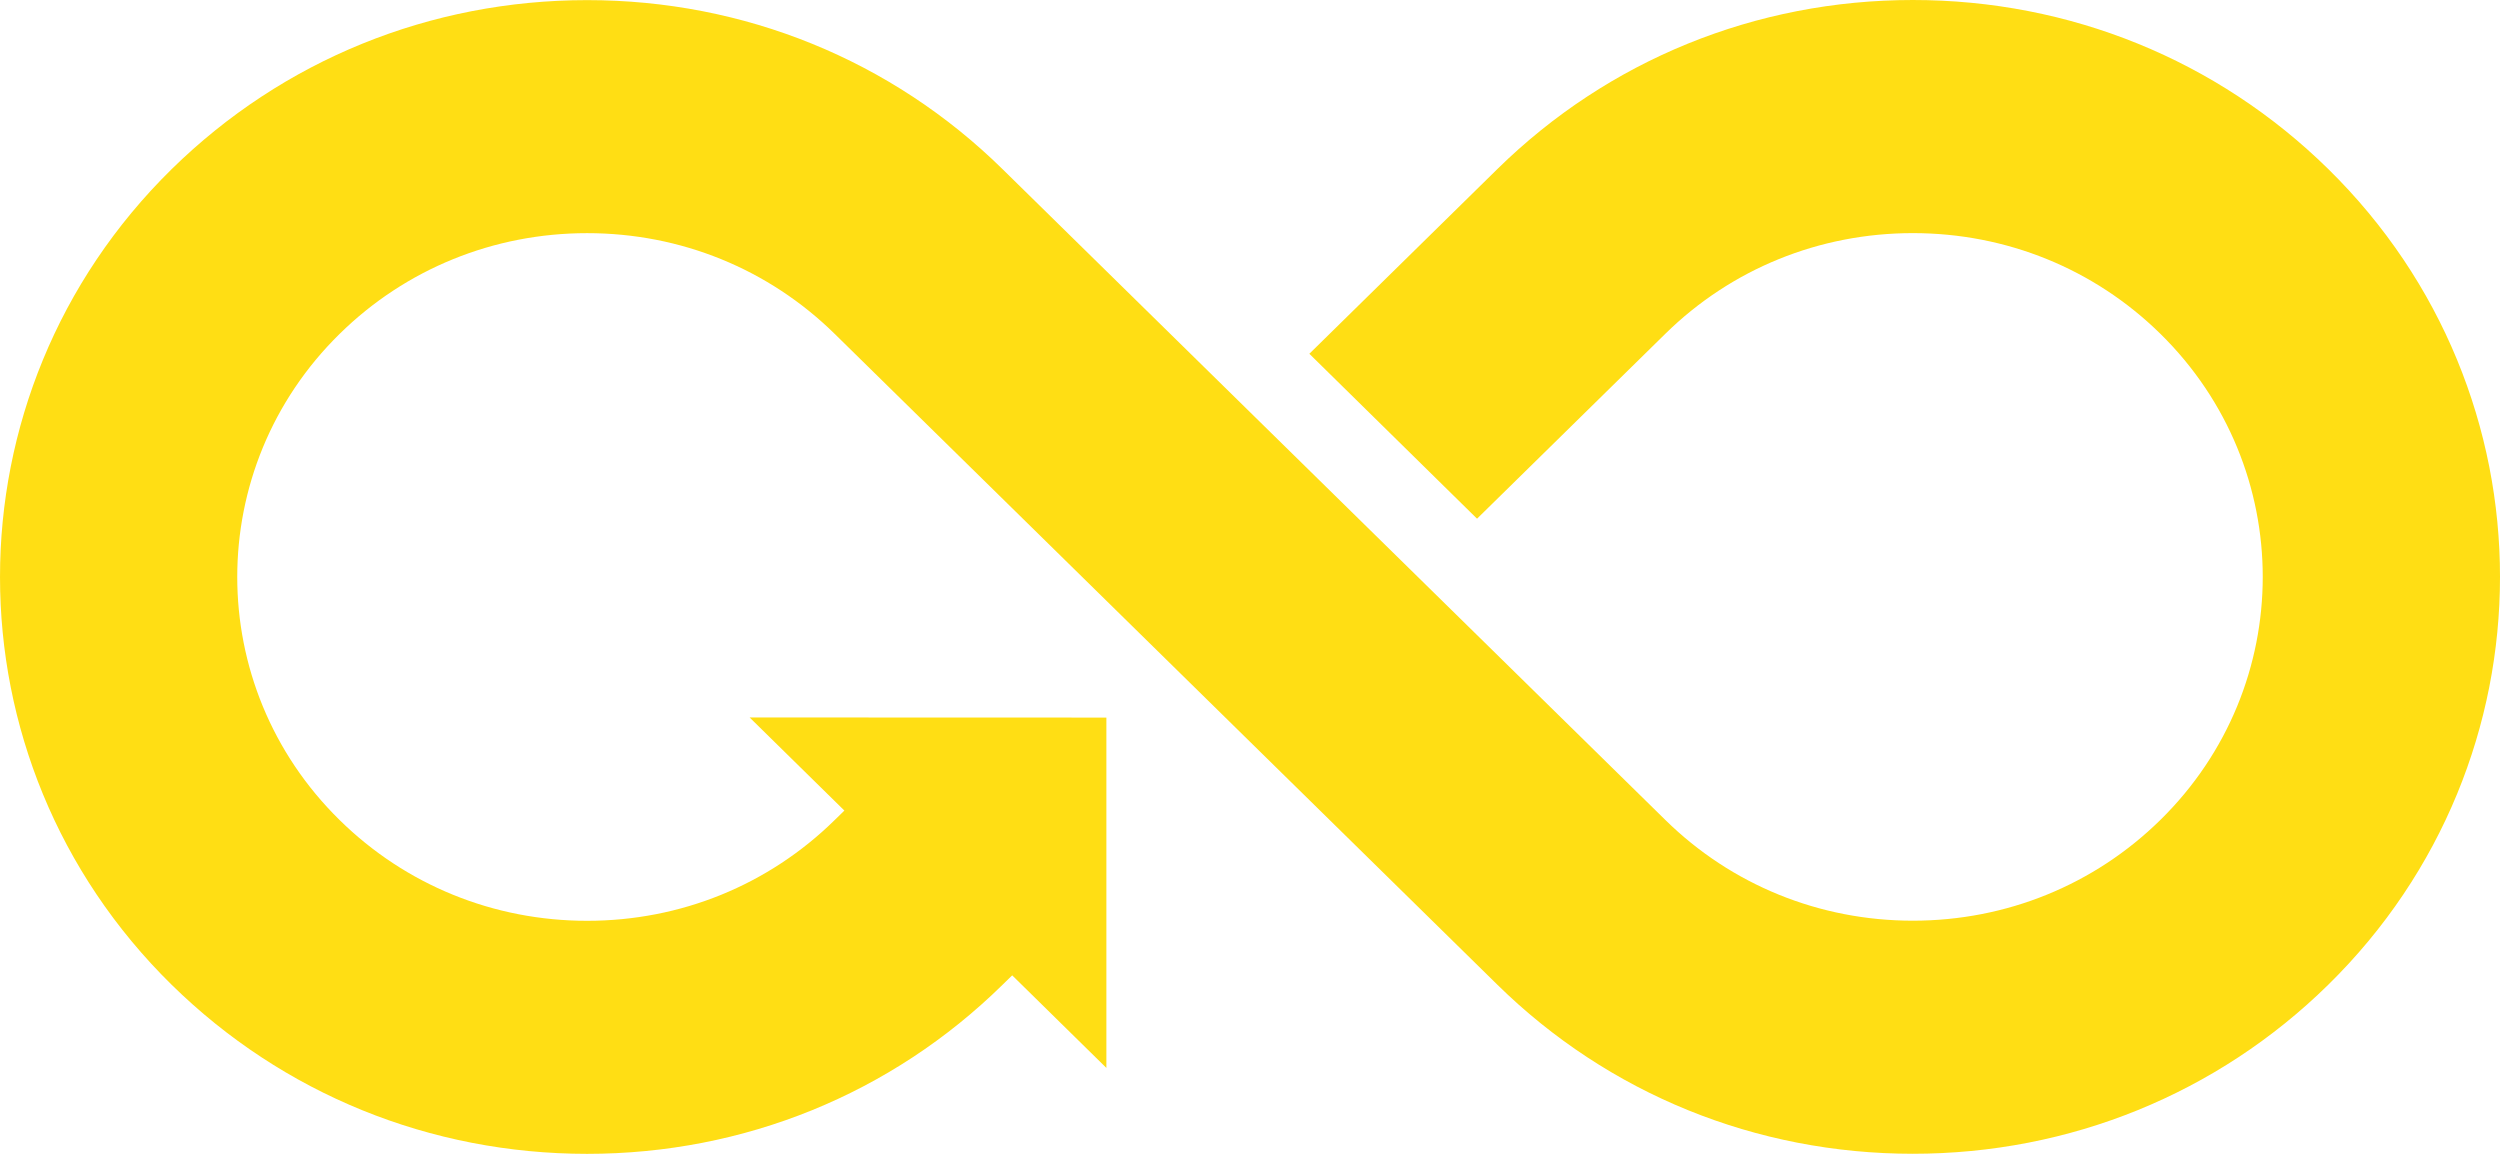
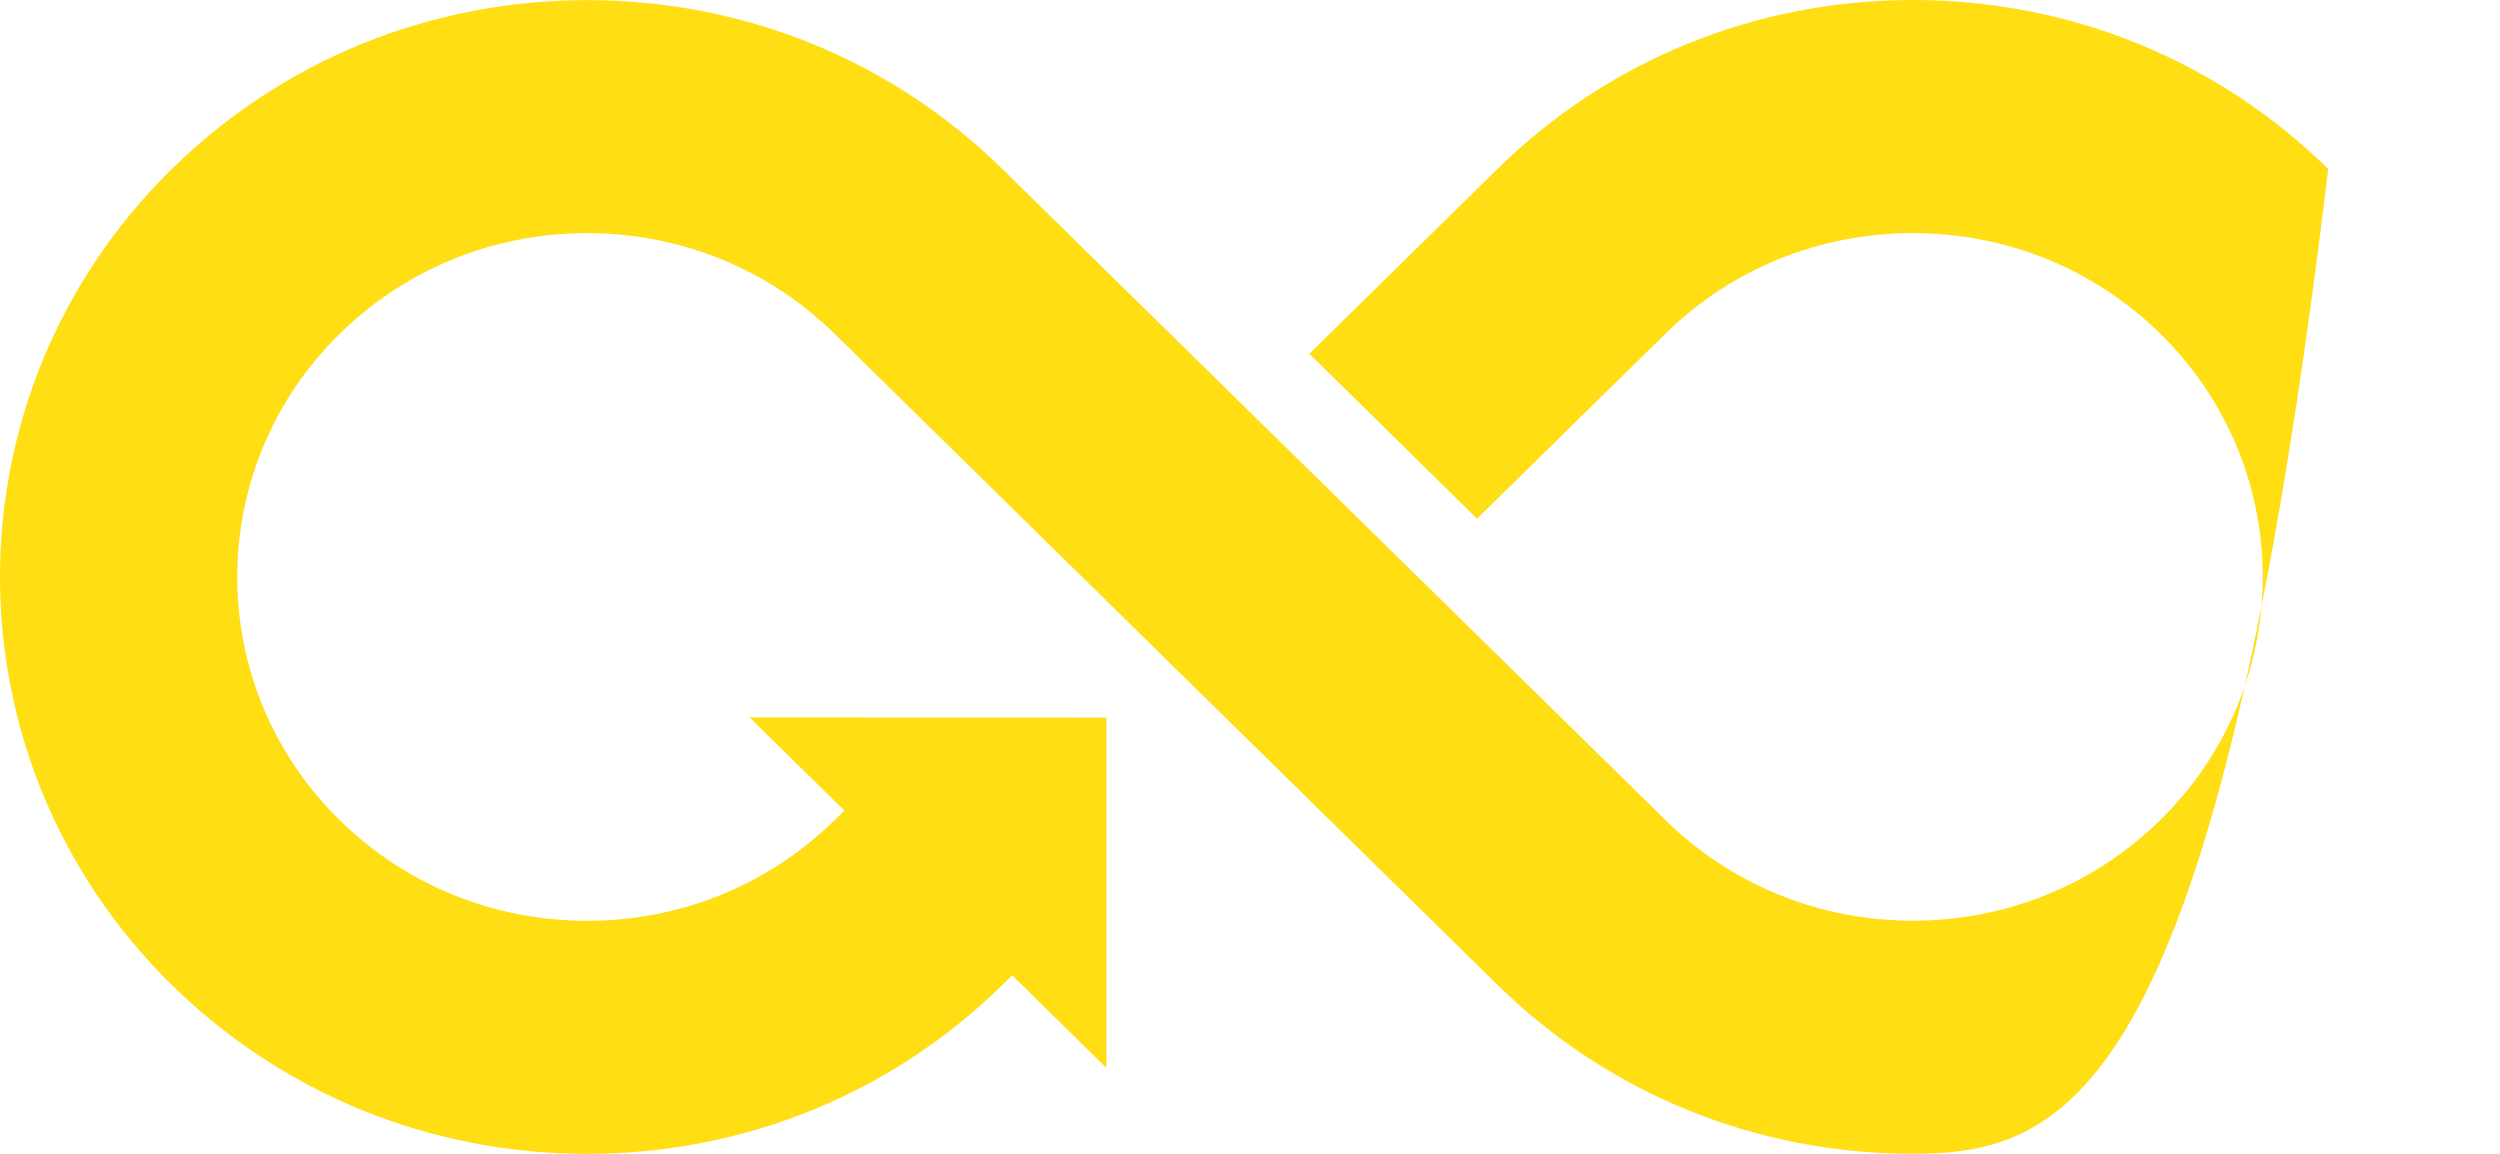
<svg xmlns="http://www.w3.org/2000/svg" width="65px" height="30px" viewBox="0 0 65 30" version="1.1">
  <g stroke="none" stroke-width="1" fill="none" fill-rule="evenodd">
    <g transform="translate(-140, -3393)" fill="#FFDE14">
      <g transform="translate(22, 3342)">
-         <path d="M167.734,51 C171.814,51 175.649,52.56 178.533,55.393 C184.489,61.242 184.489,70.757 178.533,76.605 C175.649,79.437 171.814,80.998 167.734,80.998 C163.654,80.998 159.819,79.437 156.934,76.605 L139.702,59.681 C137.982,57.992 135.697,57.062 133.265,57.062 C130.835,57.062 128.548,57.992 126.83,59.681 C123.281,63.166 123.281,68.837 126.83,72.321 C128.548,74.011 130.835,74.941 133.265,74.941 C135.697,74.941 137.982,74.011 139.702,72.321 L139.954,72.075 L137.49,69.654 L146.766,69.657 L146.766,78.766 L144.317,76.359 L144.064,76.606 C141.18,79.439 137.345,81 133.265,81 C129.186,81 125.351,79.439 122.465,76.606 C116.512,70.76 116.512,61.244 122.465,55.396 C125.351,52.563 129.186,51.003 133.265,51.003 C137.345,51.003 141.18,52.563 144.064,55.396 L161.299,72.319 C163.017,74.007 165.303,74.938 167.734,74.938 C170.166,74.938 172.451,74.007 174.169,72.319 C177.719,68.834 177.719,63.165 174.169,59.678 C172.451,57.99 170.166,57.061 167.734,57.061 C165.303,57.061 163.017,57.99 161.299,59.678 L156.403,64.486 L152.043,60.198 L156.934,55.393 C159.819,52.56 163.654,51 167.734,51 Z" />
+         <path d="M167.734,51 C171.814,51 175.649,52.56 178.533,55.393 C175.649,79.437 171.814,80.998 167.734,80.998 C163.654,80.998 159.819,79.437 156.934,76.605 L139.702,59.681 C137.982,57.992 135.697,57.062 133.265,57.062 C130.835,57.062 128.548,57.992 126.83,59.681 C123.281,63.166 123.281,68.837 126.83,72.321 C128.548,74.011 130.835,74.941 133.265,74.941 C135.697,74.941 137.982,74.011 139.702,72.321 L139.954,72.075 L137.49,69.654 L146.766,69.657 L146.766,78.766 L144.317,76.359 L144.064,76.606 C141.18,79.439 137.345,81 133.265,81 C129.186,81 125.351,79.439 122.465,76.606 C116.512,70.76 116.512,61.244 122.465,55.396 C125.351,52.563 129.186,51.003 133.265,51.003 C137.345,51.003 141.18,52.563 144.064,55.396 L161.299,72.319 C163.017,74.007 165.303,74.938 167.734,74.938 C170.166,74.938 172.451,74.007 174.169,72.319 C177.719,68.834 177.719,63.165 174.169,59.678 C172.451,57.99 170.166,57.061 167.734,57.061 C165.303,57.061 163.017,57.99 161.299,59.678 L156.403,64.486 L152.043,60.198 L156.934,55.393 C159.819,52.56 163.654,51 167.734,51 Z" />
      </g>
    </g>
  </g>
</svg>